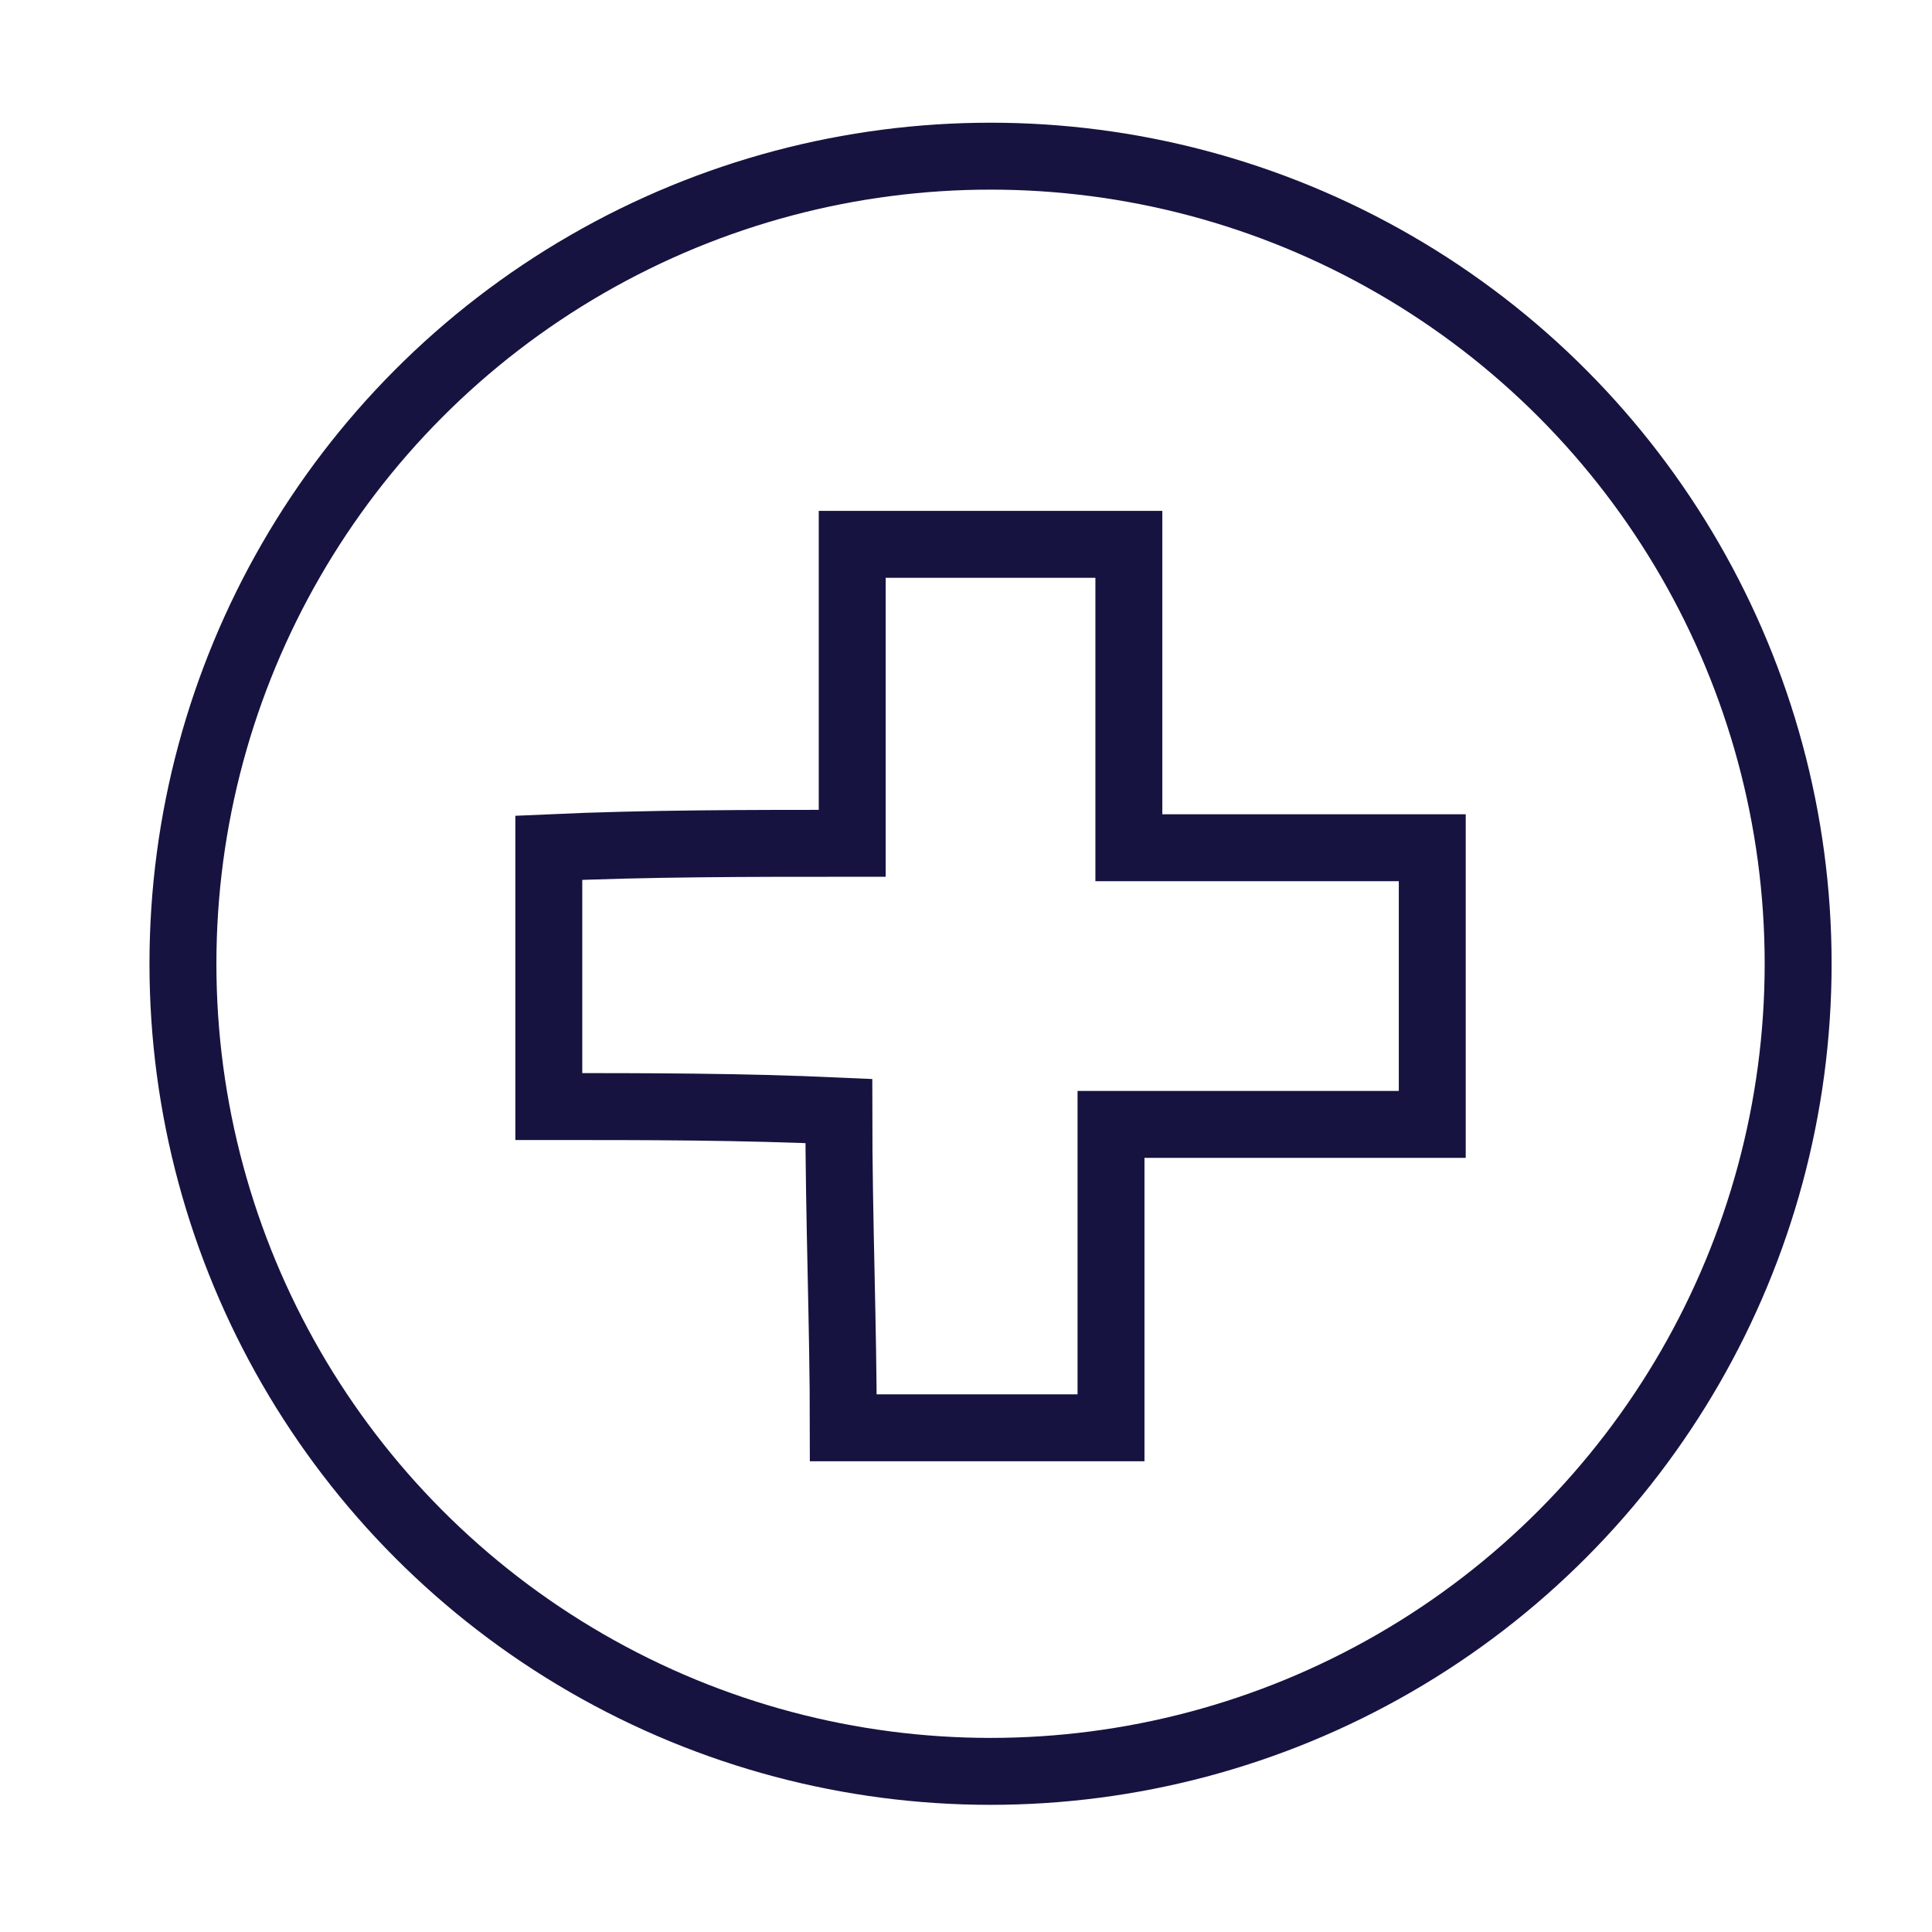
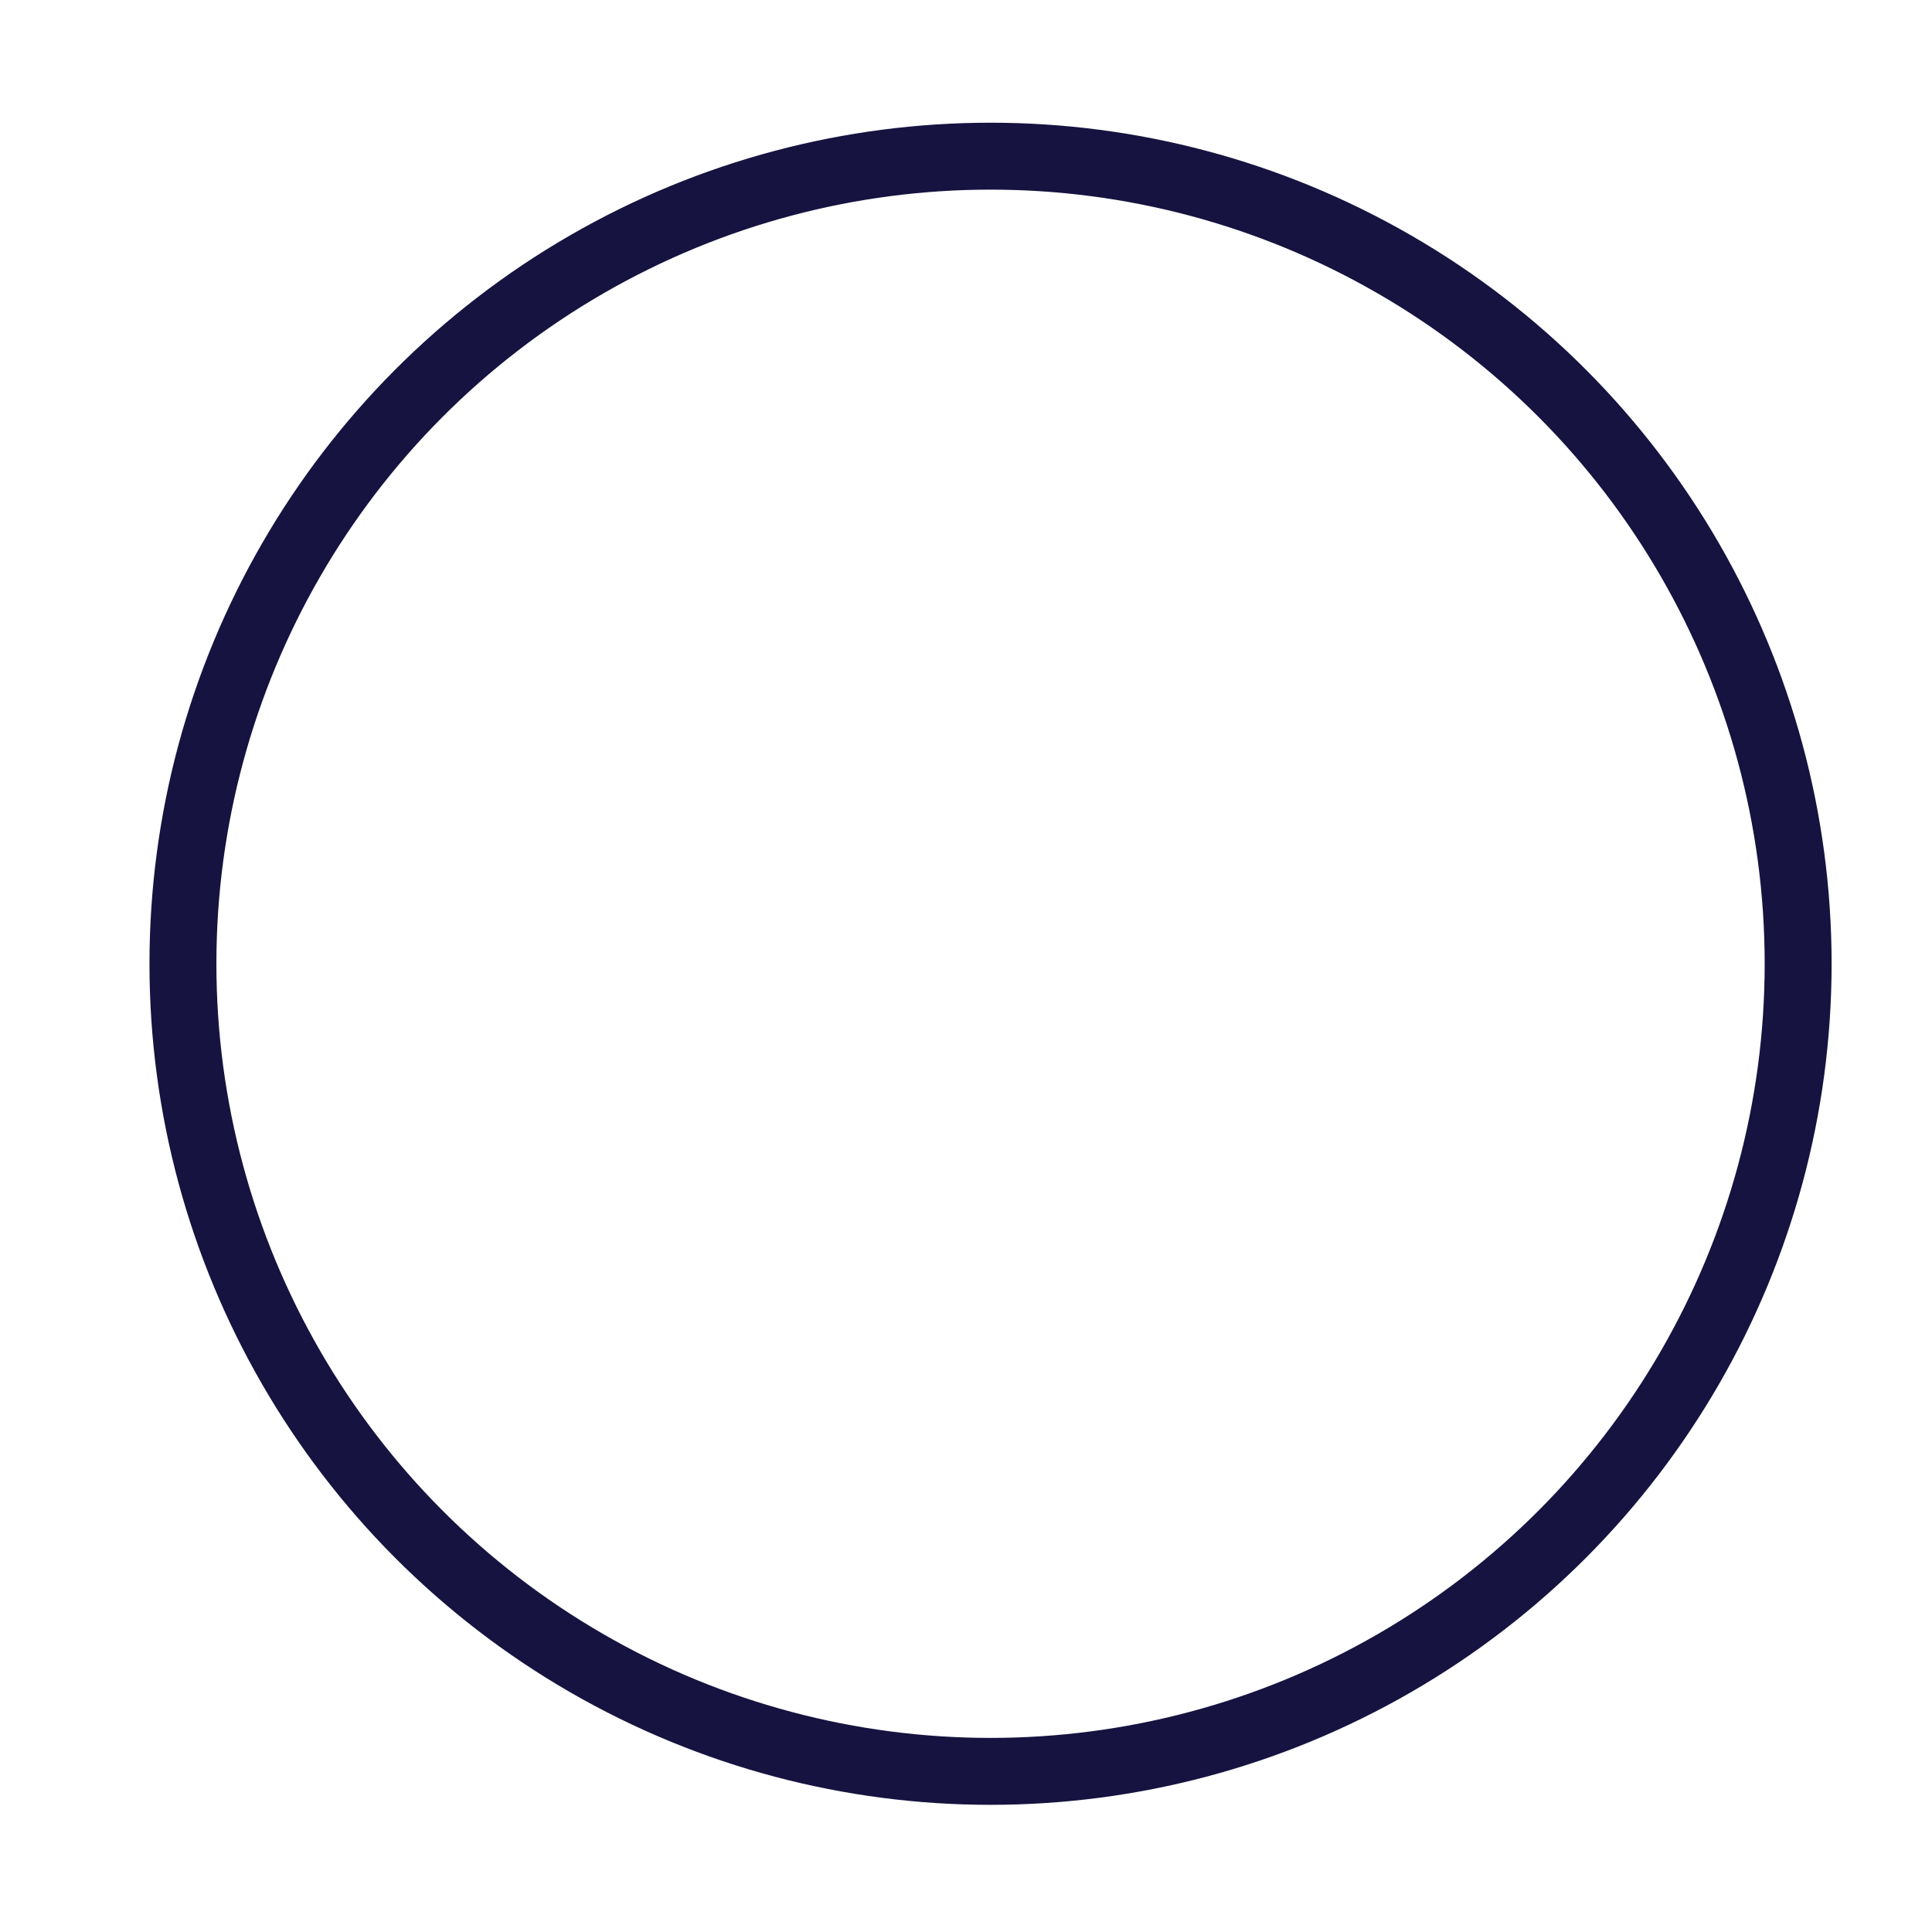
<svg xmlns="http://www.w3.org/2000/svg" version="1.1" id="Layer_1" x="0px" y="0px" viewBox="0 0 43.3 43.3" style="enable-background:new 0 0 43.3 43.3;" xml:space="preserve">
  <style type="text/css"> .st0{fill:none;stroke:#161340;stroke-width:1.5;stroke-miterlimit:10;} </style>
  <g>
    <circle class="st0" cx="22.2" cy="21.6" r="18.1" />
-     <path class="st0" d="M12.3,19c0,1.9,0,3.9,0,5.8c2.2,0,4.3,0,6.5,0.1c0,2.4,0.1,4.8,0.1,7.1c2,0,4,0,6,0c0-2.3,0-4.6,0-6.8 c2.4,0,4.8,0,7.2,0c0-2.1,0-4.1,0-6.2c-2.3,0-4.5,0-6.8,0c0-2.3,0-4.6,0-6.8c-2.1,0-4.2,0-6.2,0c0,2.2,0,4.5,0,6.7 C16.8,18.9,14.5,18.9,12.3,19z" />
  </g>
</svg>